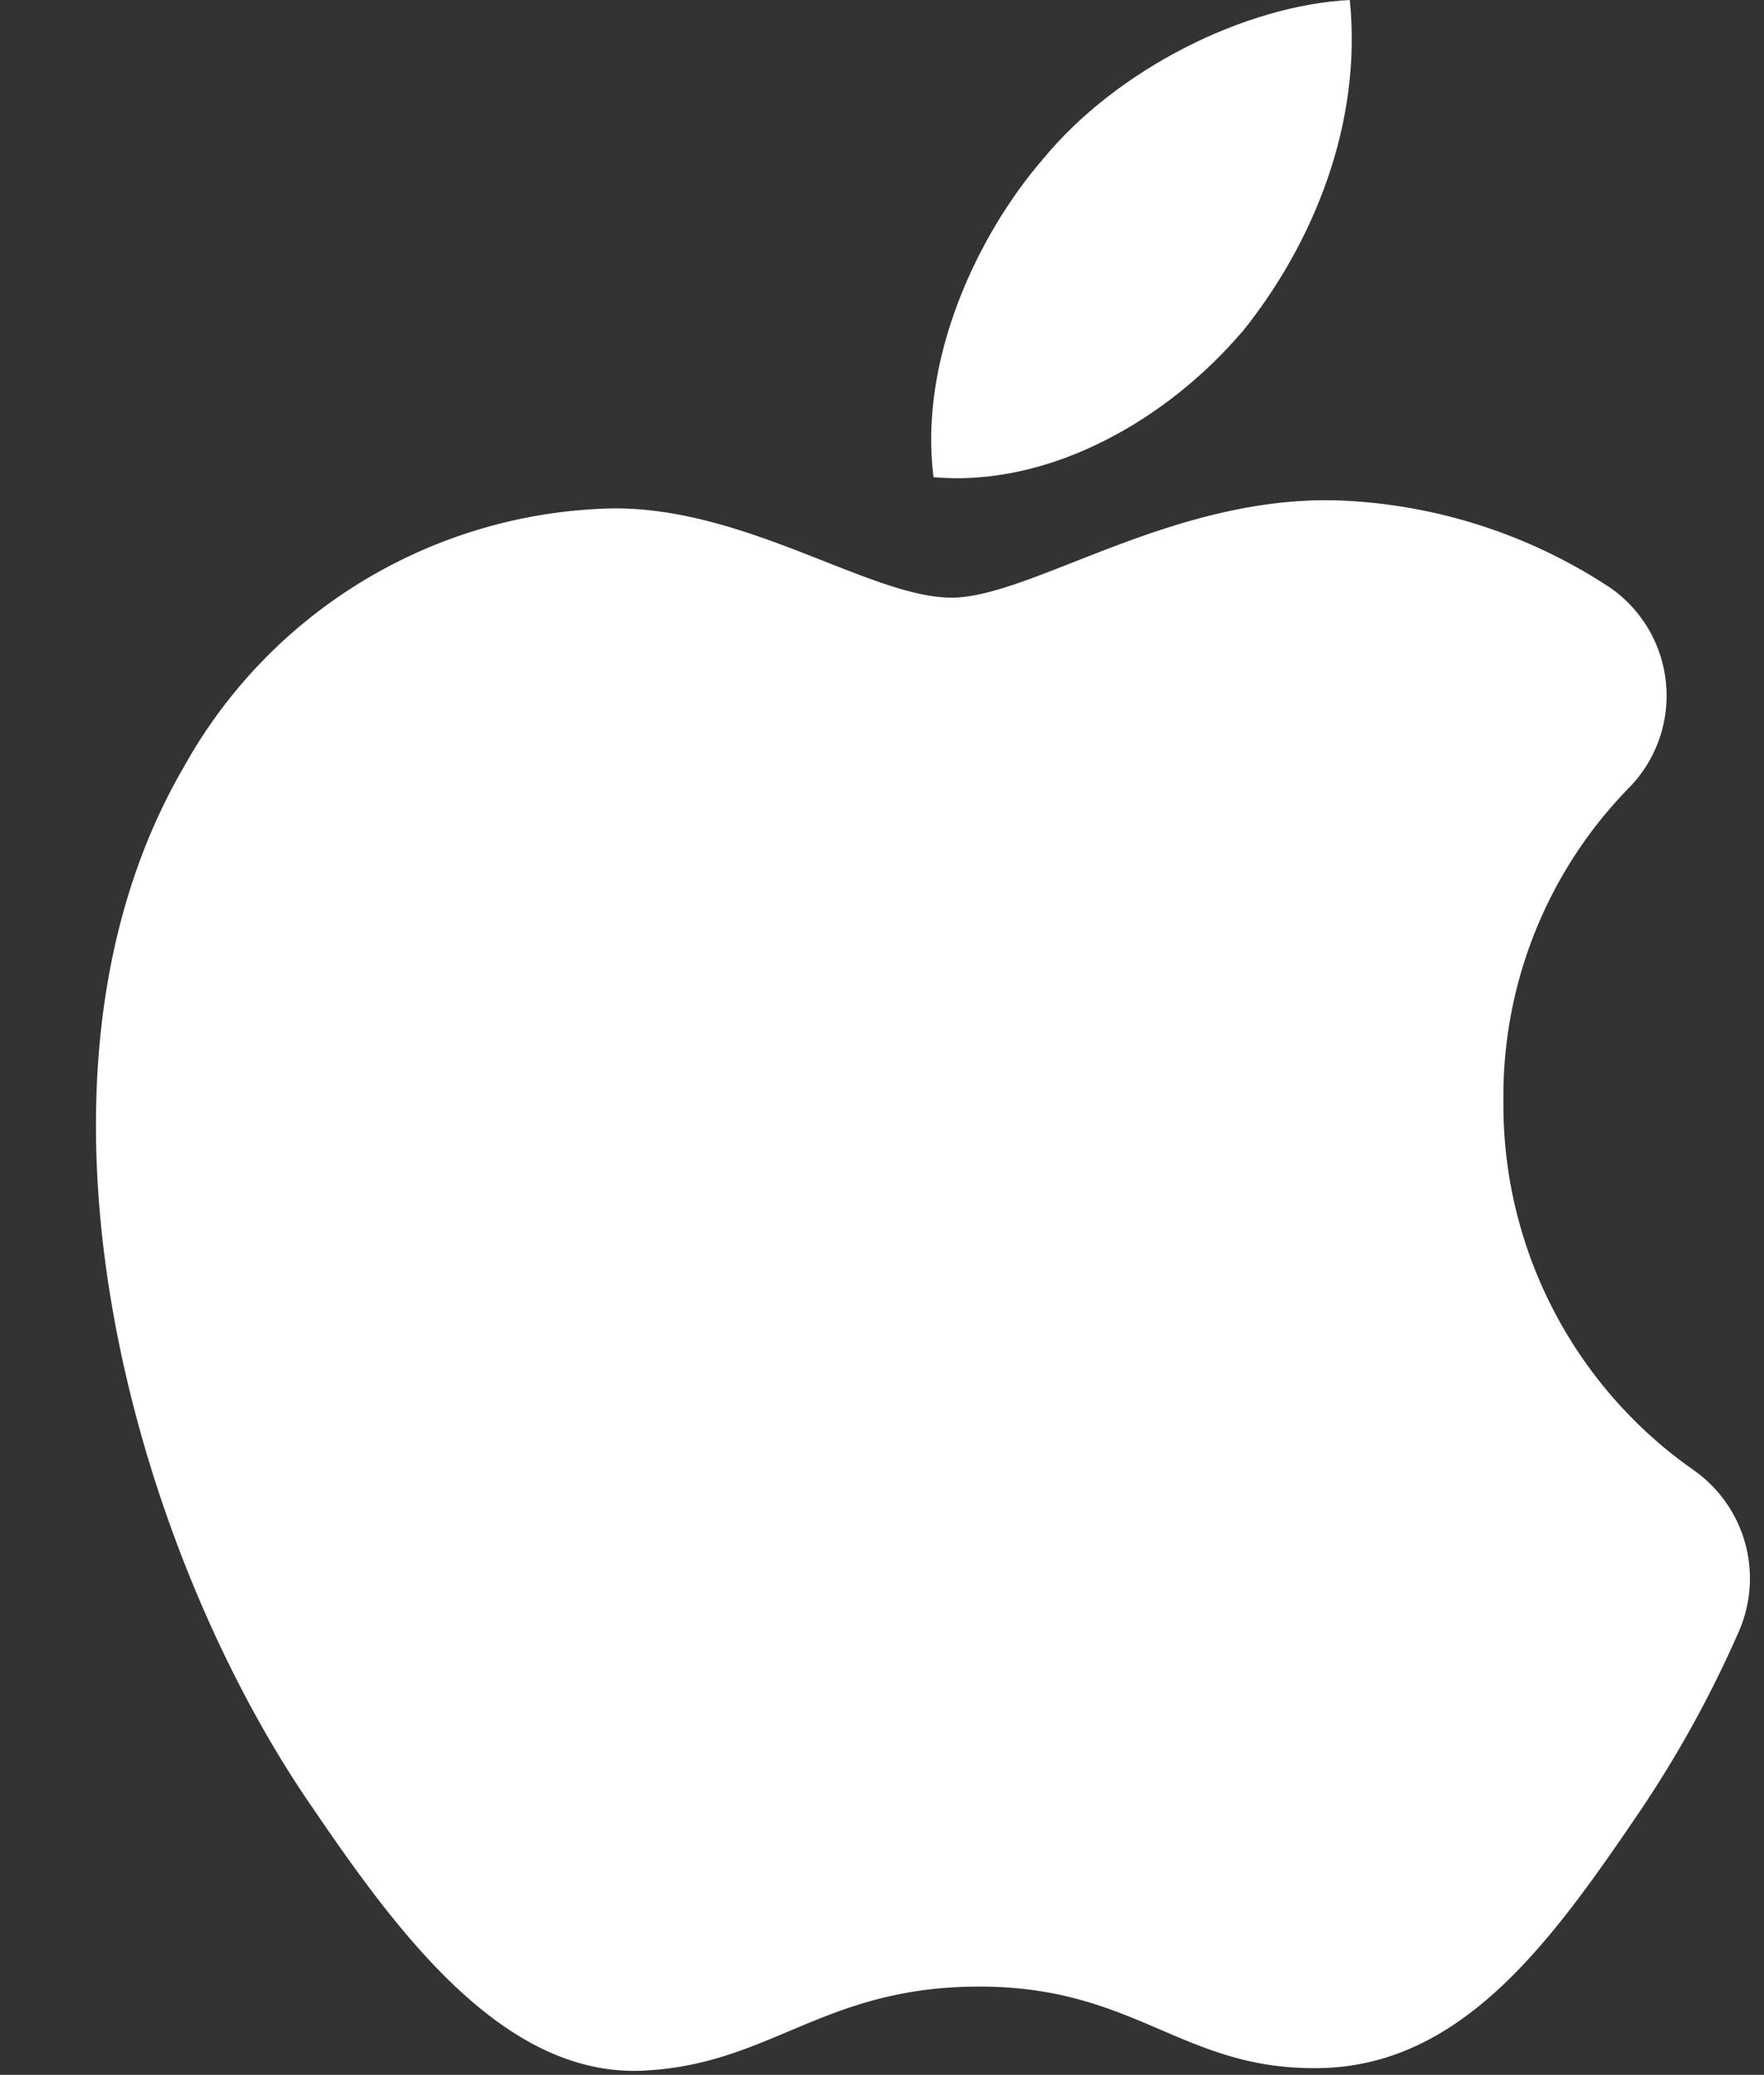
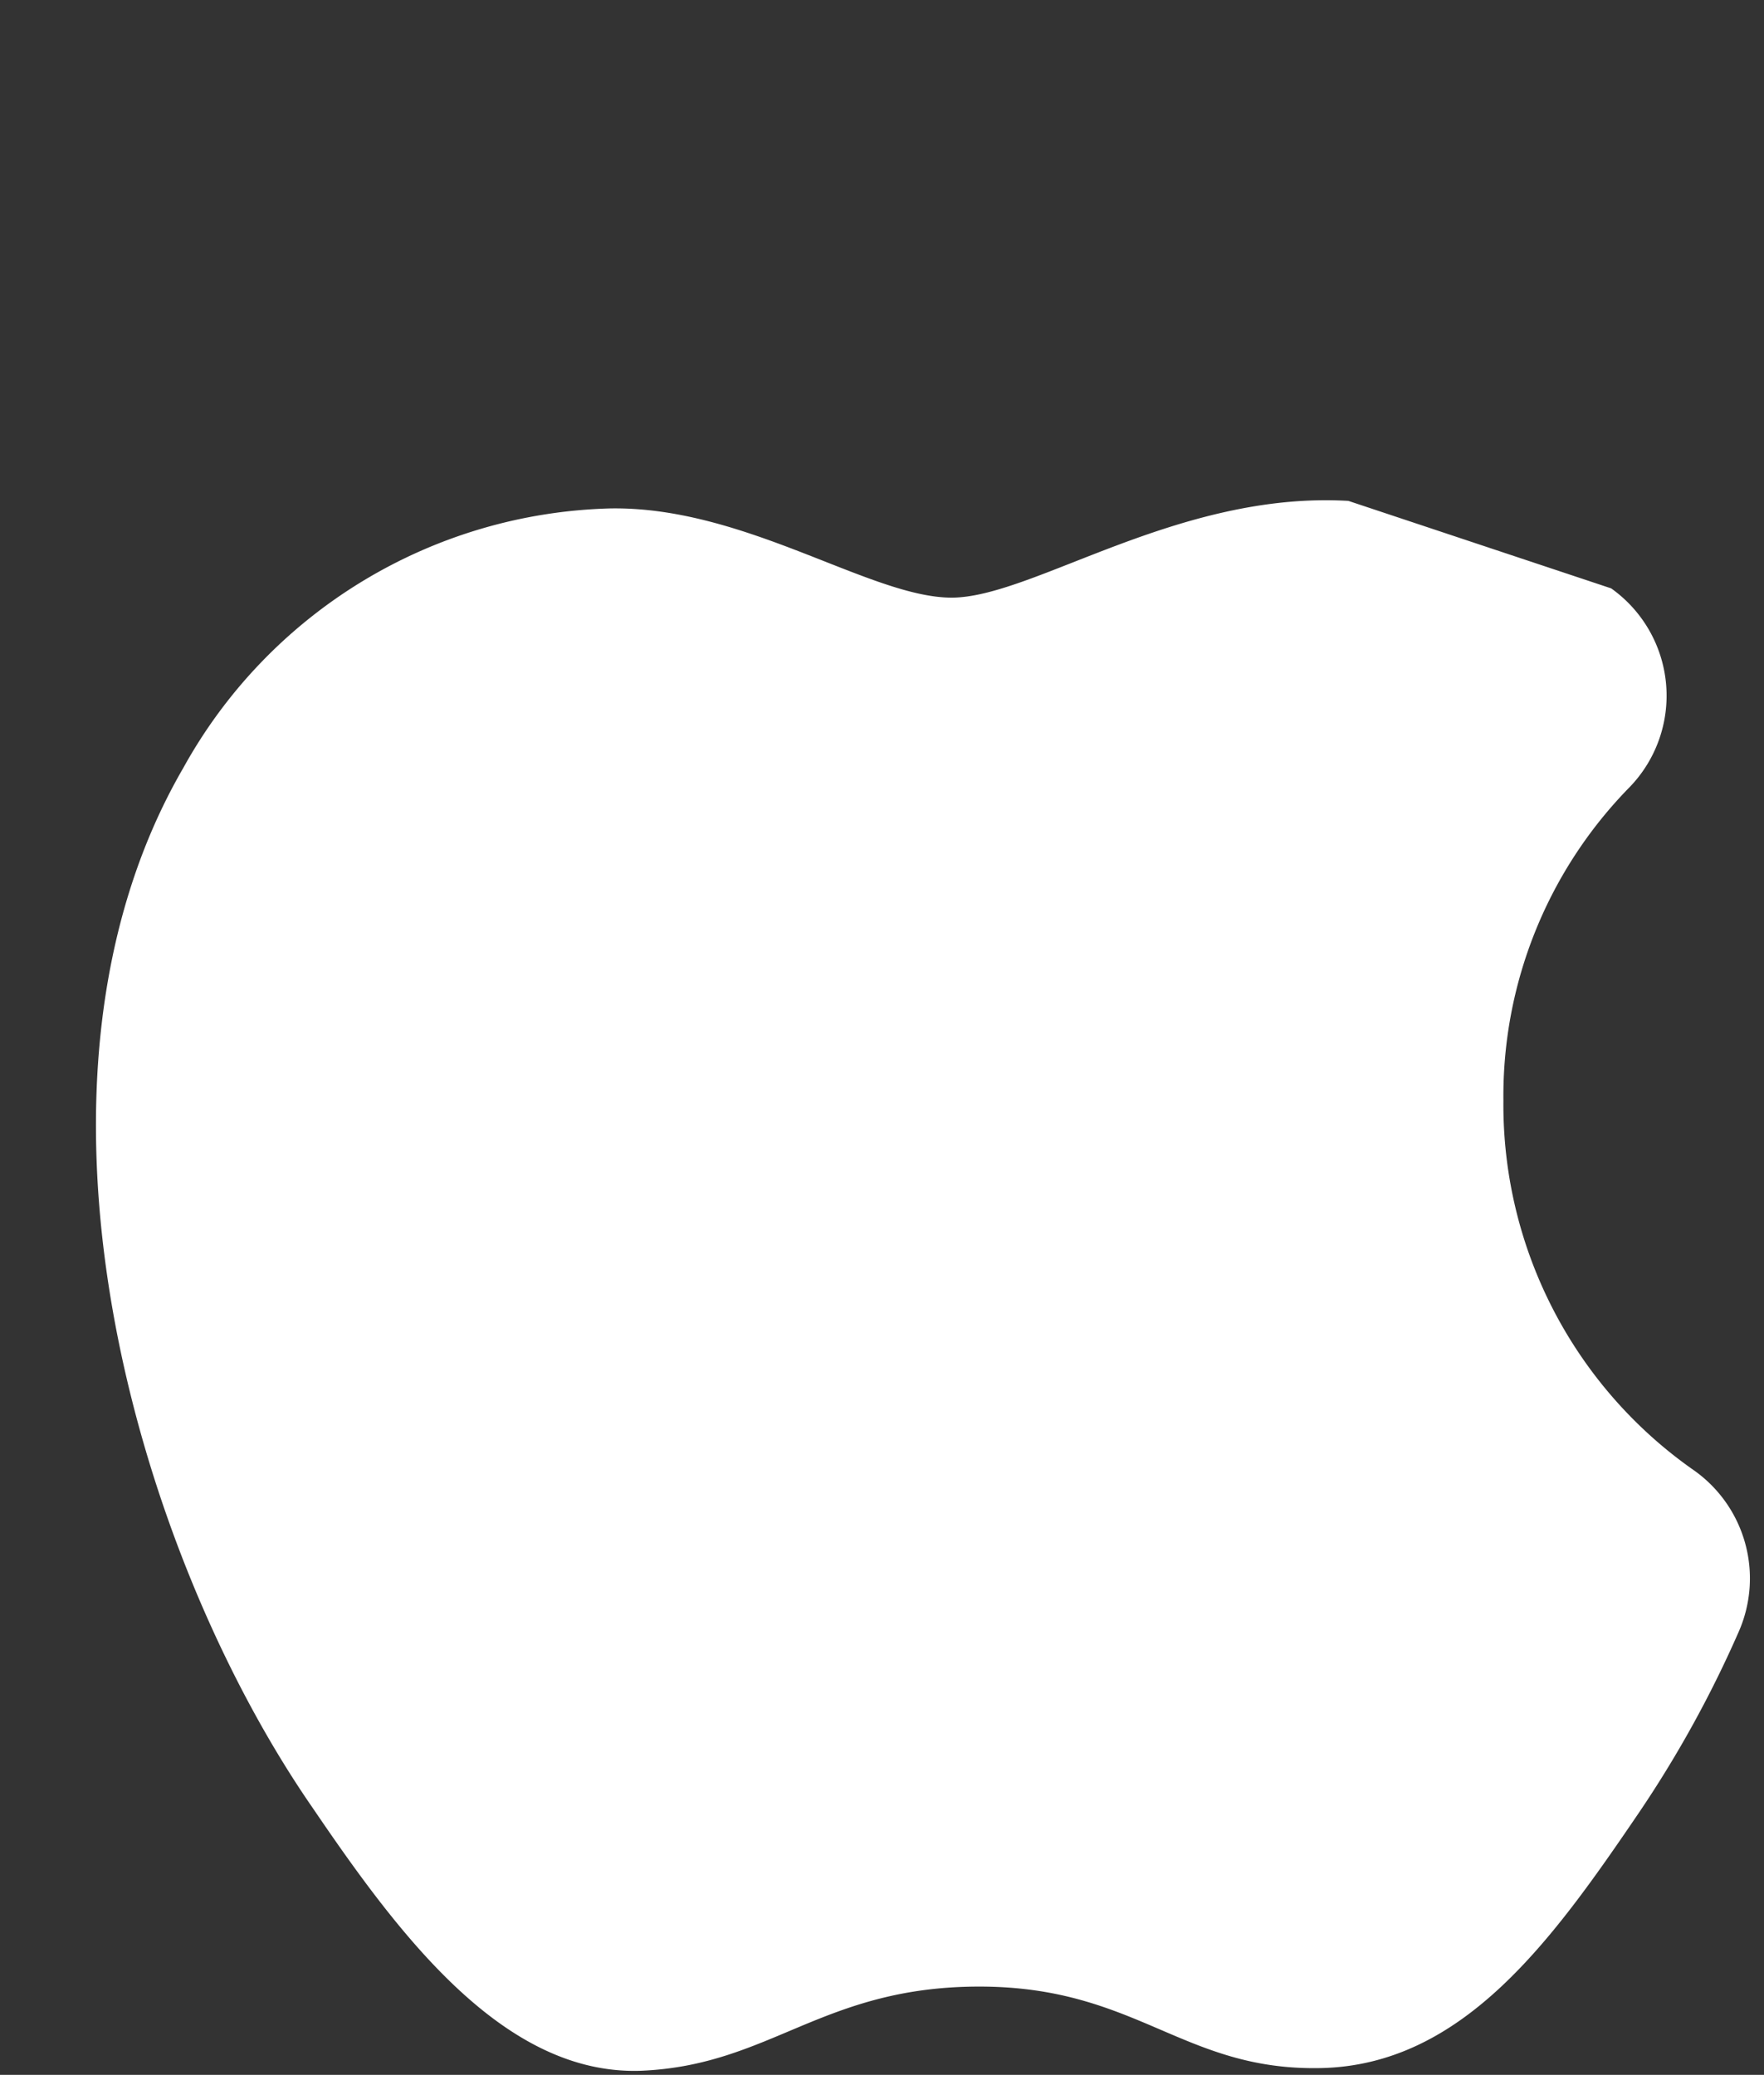
<svg xmlns="http://www.w3.org/2000/svg" data-name="Layer 1" fill="#ffffff" height="132.1" preserveAspectRatio="xMidYMid meet" version="1" viewBox="-6.1 0.0 112.3 132.1" width="112.3" zoomAndPan="magnify">
  <rect x="-6.1" y="0.0" width="112.3" height="132.1" fill="#333333" stroke="none" />
  <g id="change1_1">
-     <path d="M320.9,196.23c4.56-5.67,7.64-13.31,6.84-21.12-6.67.34-14.8,4.39-19.5,10.09-4.22,4.87-7.95,12.83-7,20.29,7.47.66,14.94-3.73,19.65-9.26Z" transform="translate(-247.91 -175.11)" />
-   </g>
+     </g>
  <g id="change1_2">
-     <path d="M327.65,207c-10.86-.63-20.1,6.16-25.26,6.16s-13.14-5.82-21.72-5.68A32,32,0,0,0,253.48,224c-11.66,20.1-3.08,49.89,8.26,66.25,5.5,8.09,12.15,17,20.87,16.7,8.27-.34,11.52-5.36,21.55-5.36s12.94,5.36,21.7,5.19c9.06-.17,14.74-8.1,20.24-16.19A72.27,72.27,0,0,0,352.5,279a8.43,8.43,0,0,0-2.81-10.25,28.39,28.39,0,0,1-12.17-23.55,28.08,28.08,0,0,1,8.06-20,8.38,8.38,0,0,0-1.2-12.63A33.68,33.68,0,0,0,327.65,207m0,0Z" transform="translate(-247.91 -175.11)" />
+     <path d="M327.65,207c-10.86-.63-20.1,6.16-25.26,6.16s-13.14-5.82-21.72-5.68A32,32,0,0,0,253.48,224c-11.66,20.1-3.08,49.89,8.26,66.25,5.5,8.09,12.15,17,20.87,16.7,8.27-.34,11.52-5.36,21.55-5.36s12.94,5.36,21.7,5.19c9.06-.17,14.74-8.1,20.24-16.19A72.27,72.27,0,0,0,352.5,279a8.43,8.43,0,0,0-2.81-10.25,28.39,28.39,0,0,1-12.17-23.55,28.08,28.08,0,0,1,8.06-20,8.38,8.38,0,0,0-1.2-12.63m0,0Z" transform="translate(-247.91 -175.11)" />
  </g>
</svg>